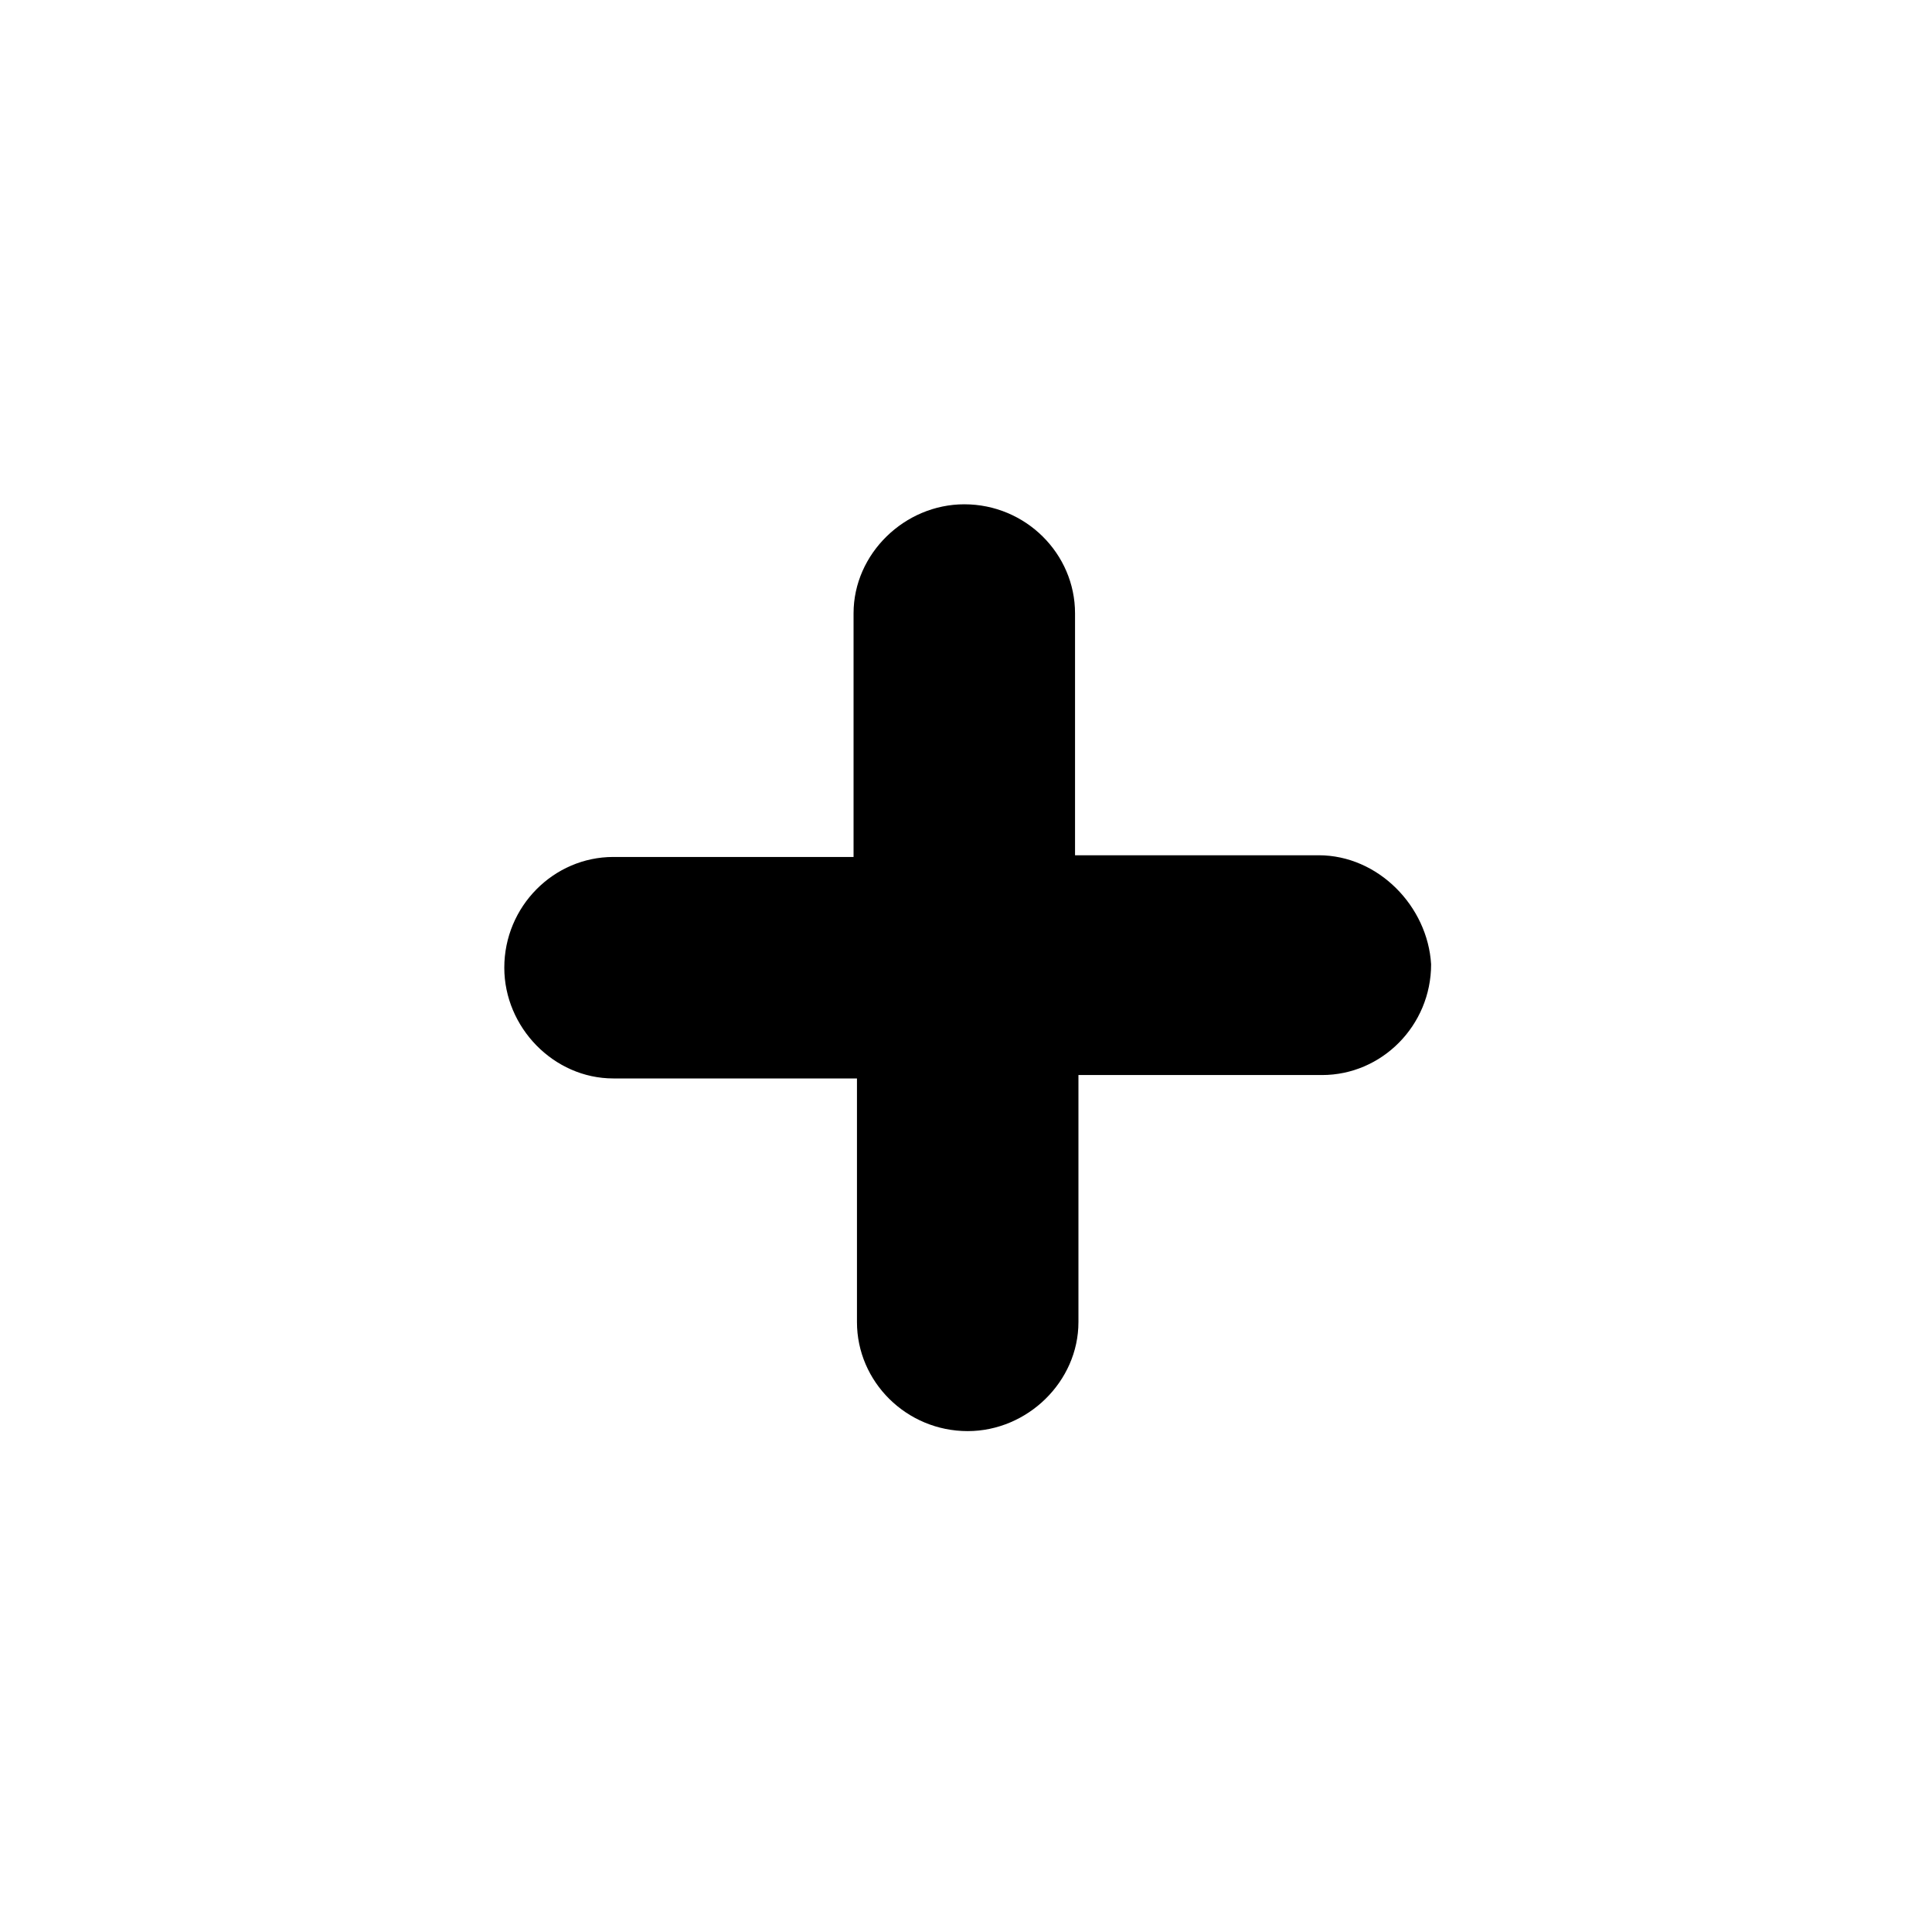
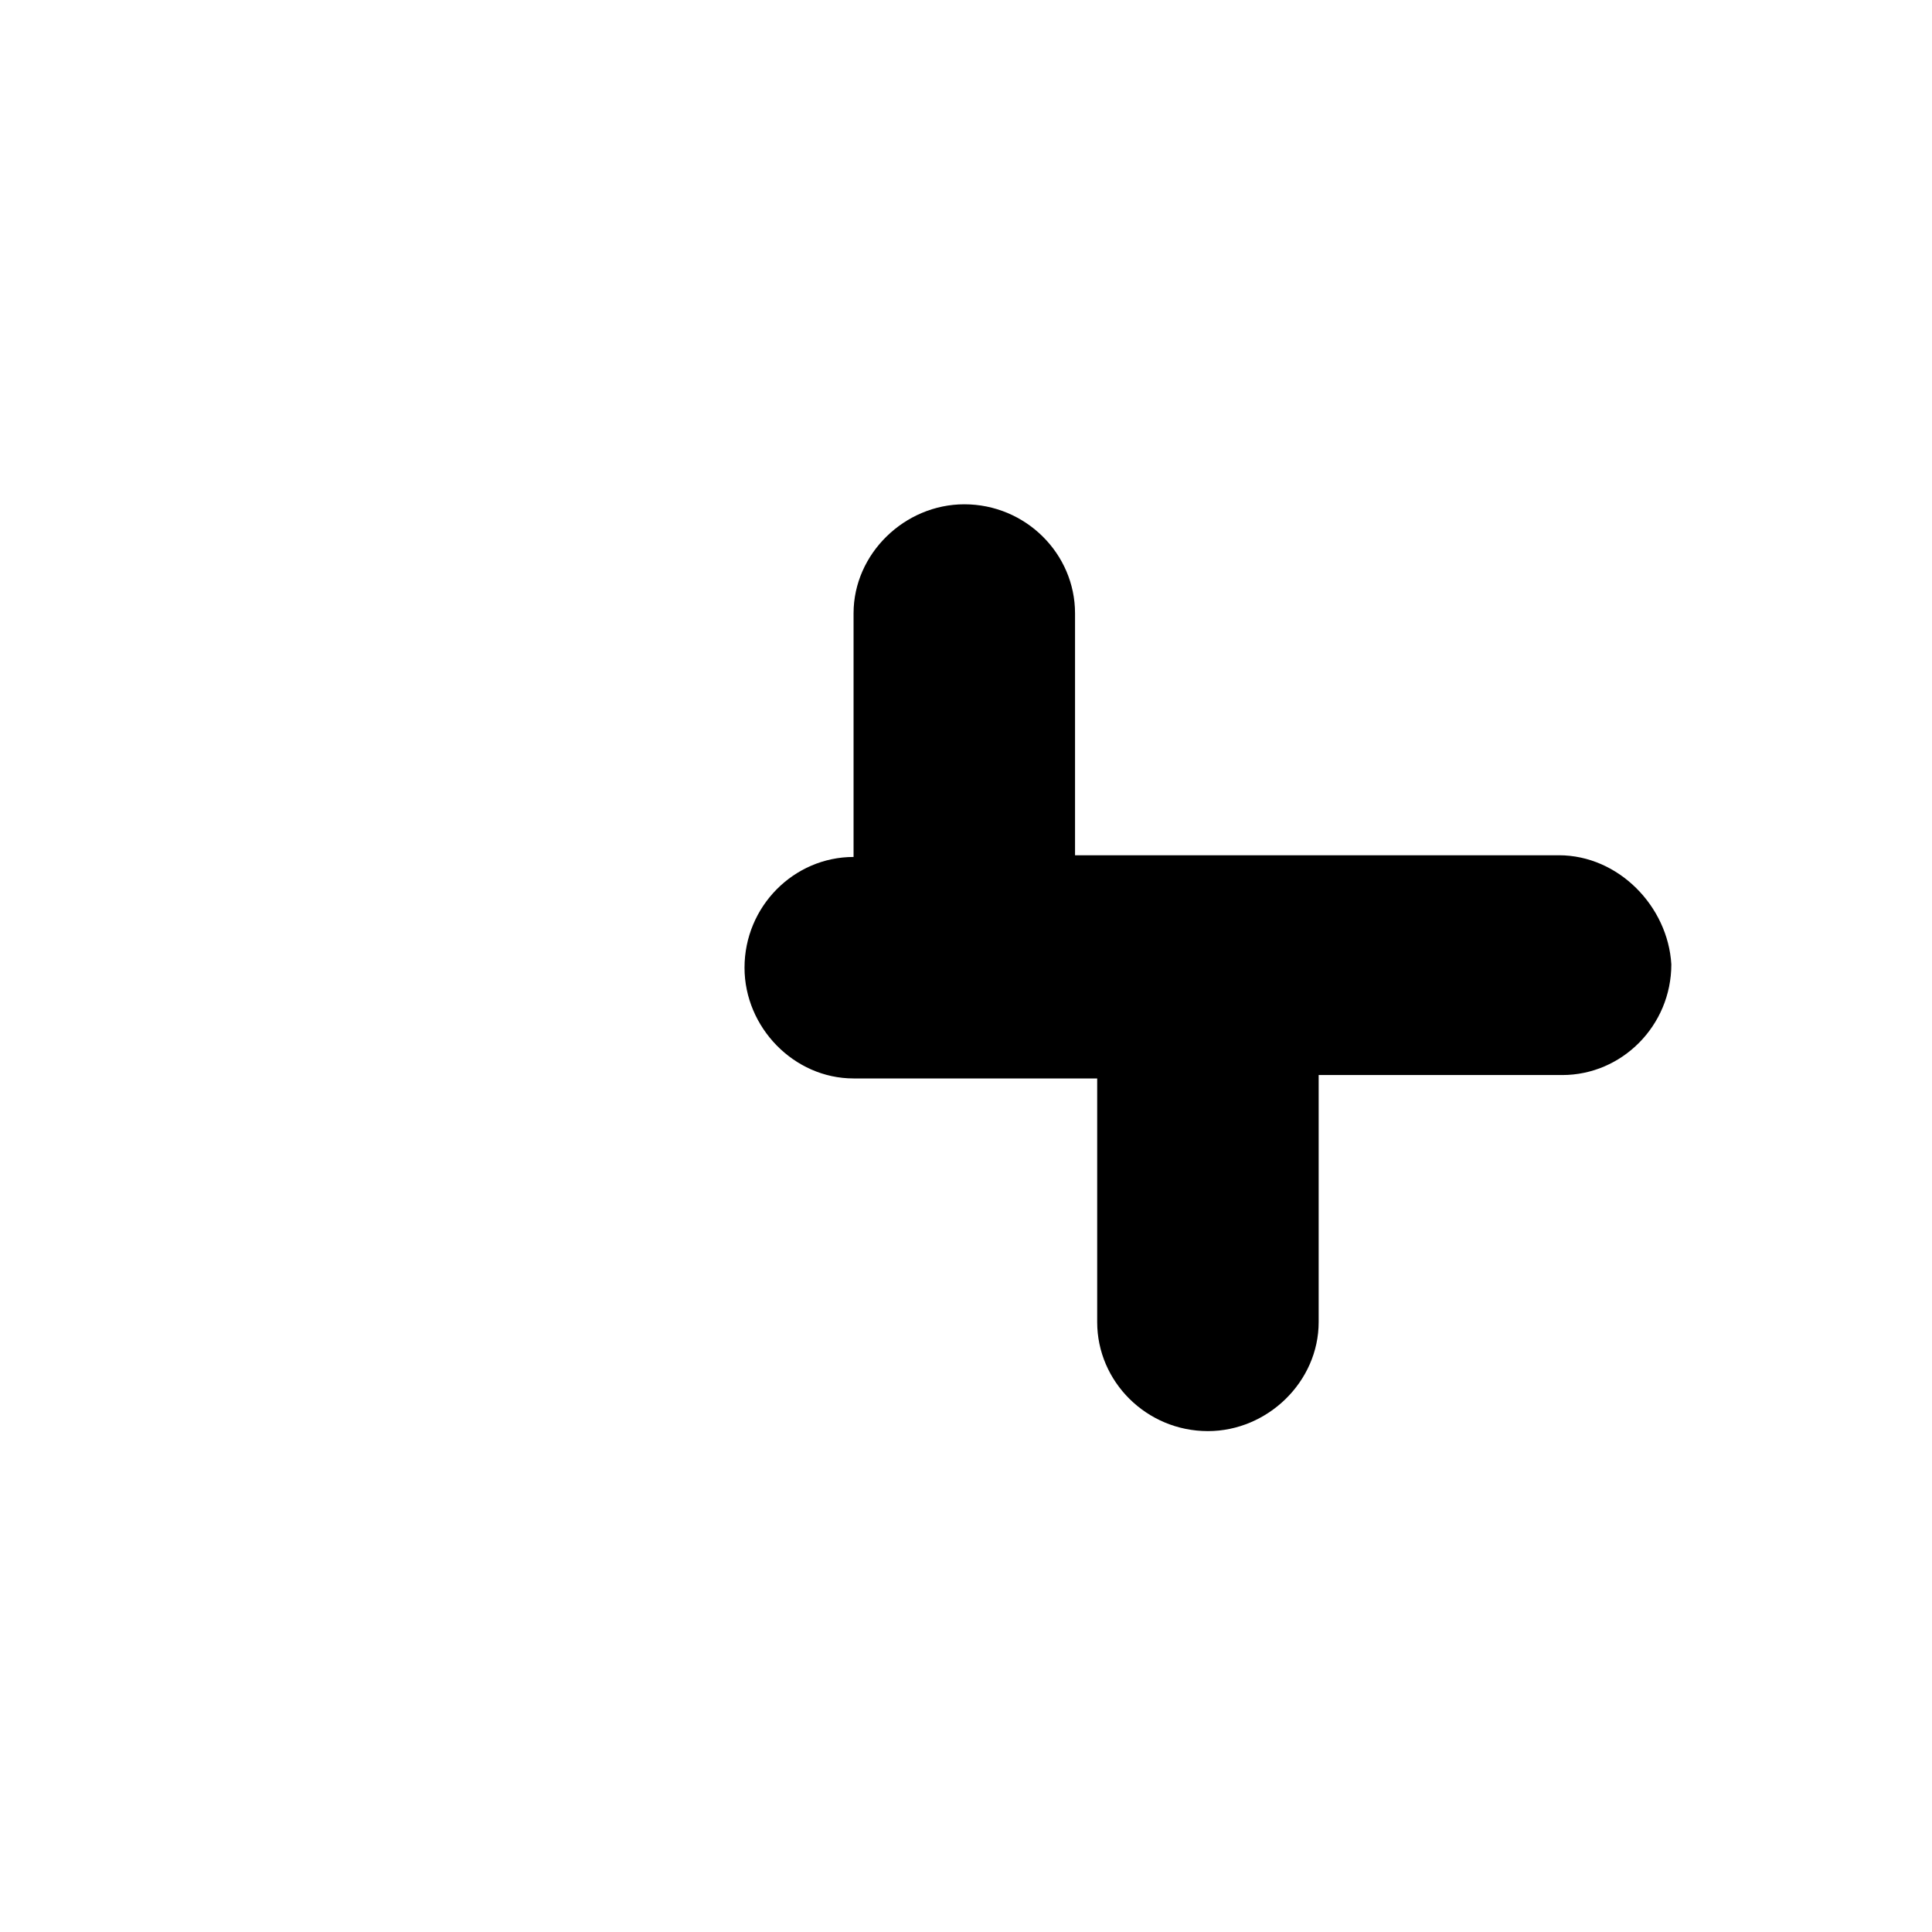
<svg xmlns="http://www.w3.org/2000/svg" viewBox="0 0 113.4 113.4">
-   <path d="M77.4 50.2H63.1V36c0-3.5-2.9-6.4-6.5-6.4-3.5 0-6.5 2.9-6.5 6.4v14.3H36c-3.5 0-6.4 2.9-6.4 6.5 0 3.5 2.9 6.5 6.4 6.5h14.3v14.3c0 3.5 2.9 6.4 6.5 6.4 3.5 0 6.5-2.9 6.5-6.4V63.1h14.3c3.5 0 6.4-2.9 6.4-6.5-.2-3.4-3.1-6.4-6.6-6.4zm0 0" />
+   <path d="M77.4 50.2H63.1V36c0-3.5-2.9-6.4-6.5-6.4-3.5 0-6.5 2.9-6.5 6.4v14.3c-3.5 0-6.4 2.9-6.4 6.5 0 3.5 2.9 6.5 6.4 6.5h14.3v14.3c0 3.5 2.9 6.4 6.5 6.4 3.5 0 6.5-2.9 6.5-6.4V63.1h14.3c3.5 0 6.4-2.9 6.4-6.5-.2-3.4-3.1-6.4-6.6-6.4zm0 0" />
</svg>